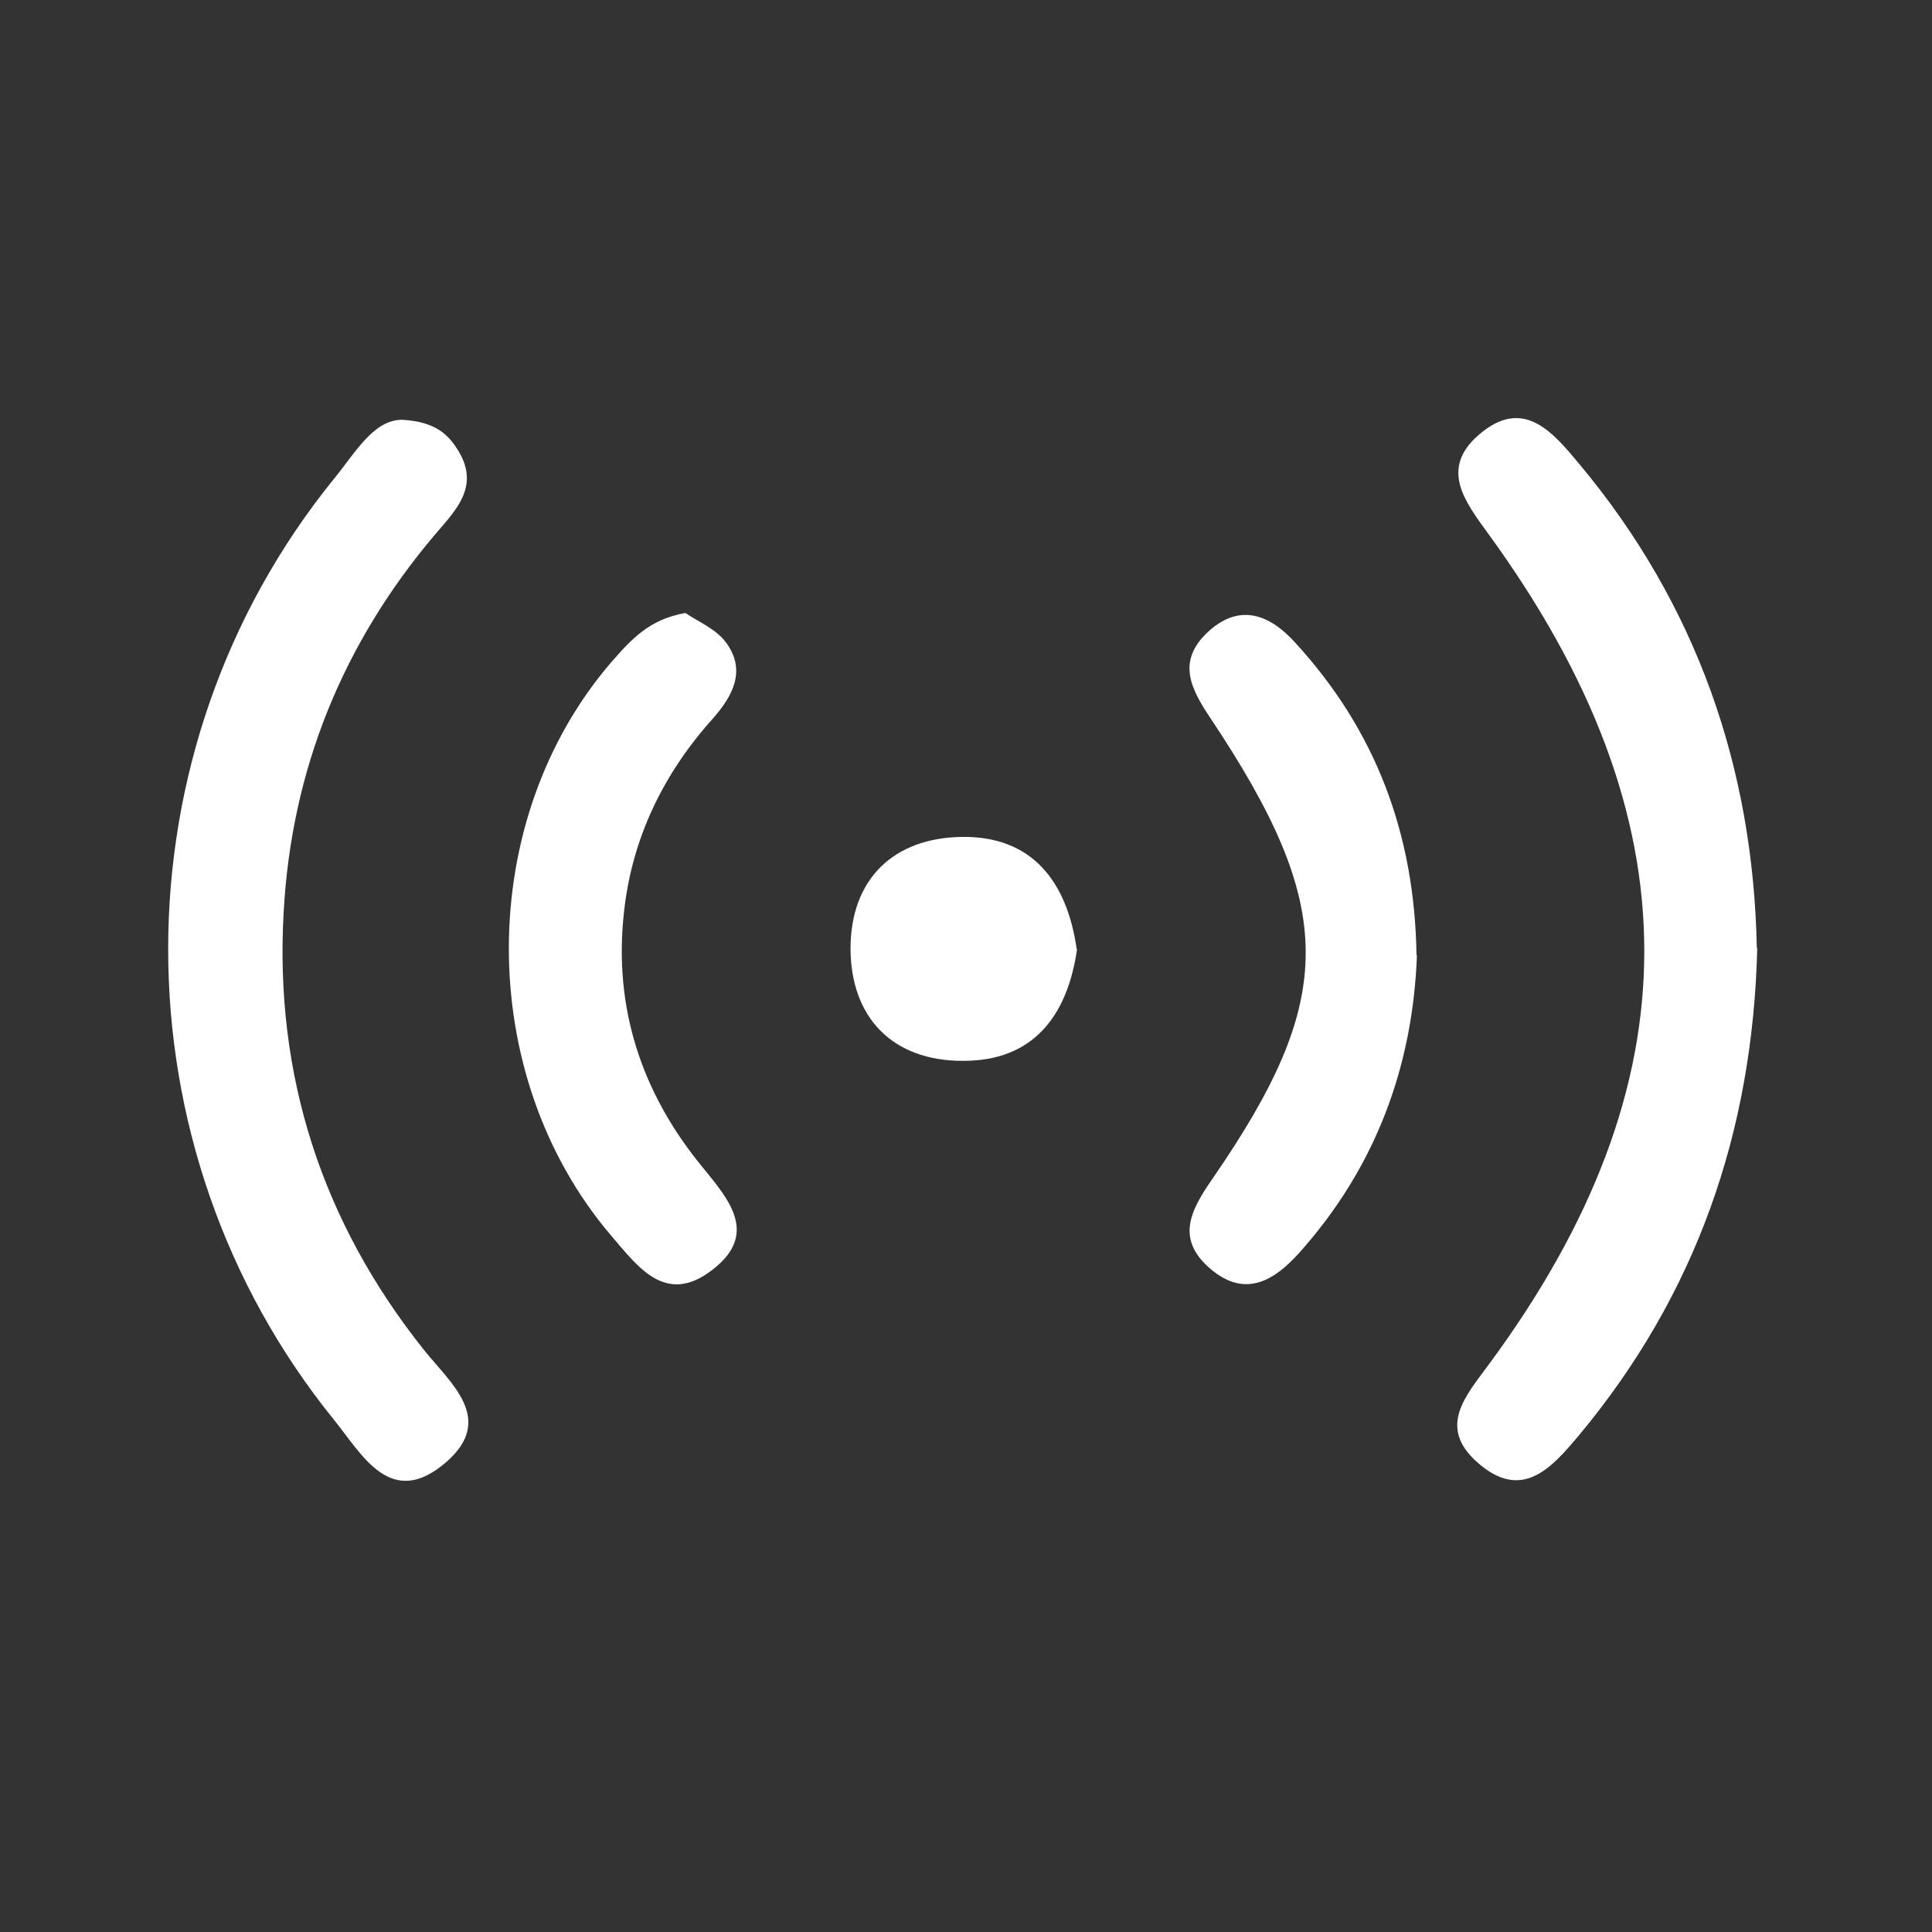
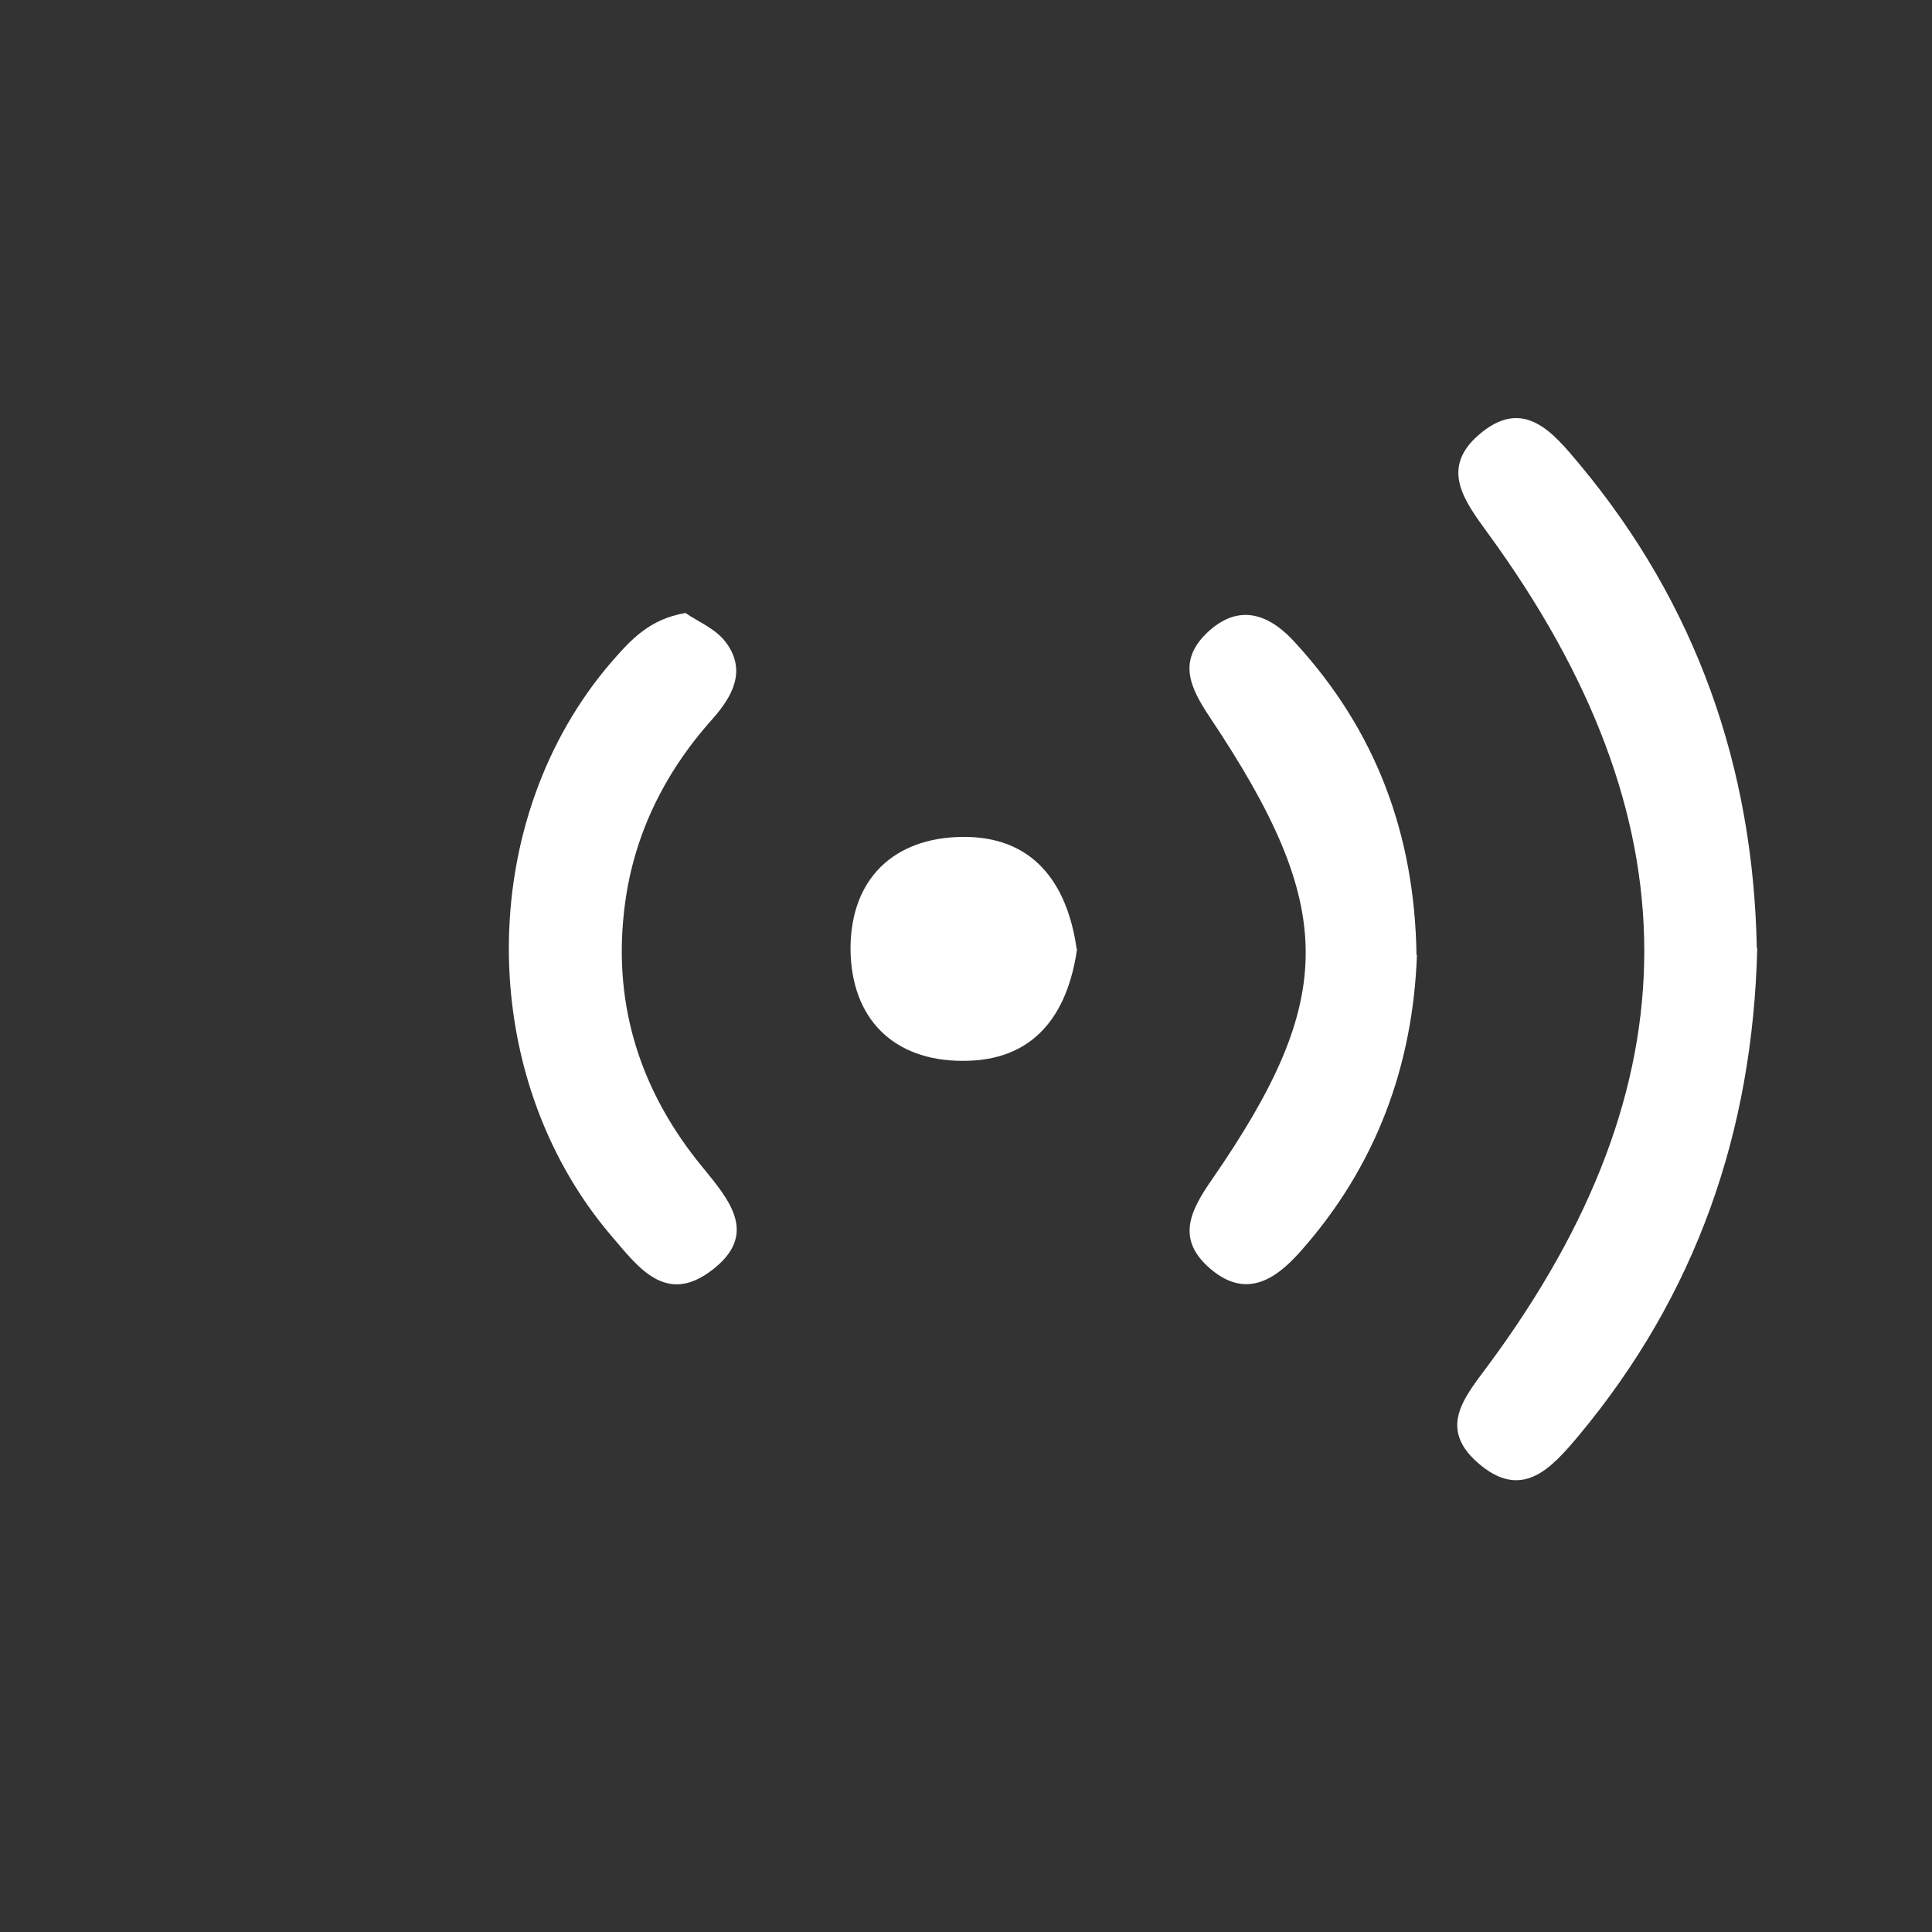
<svg xmlns="http://www.w3.org/2000/svg" id="Layer_1" data-name="Layer 1" viewBox="0 0 44 44">
  <rect x="0" y="0" width="44" height="44" fill="#333333" stroke="none" />
  <defs>
    <style>
      .cls-1 {
        fill: #fff;
        stroke-width: 0px;
      }
    </style>
  </defs>
  <path class="cls-1" d="m40.02,21.59c-.1,4.2-1.4,7.91-4.07,11.11-.63.75-1.3,1.5-2.31.6-.91-.81-.25-1.52.27-2.23,4.72-6.39,4.72-12.42-.02-18.92-.53-.73-1.1-1.47-.22-2.24,1.02-.89,1.69-.07,2.3.66,2.67,3.2,3.96,6.91,4.04,11.02Z" />
-   <path class="cls-1" d="m9.15,9.56c.76.04,1.06.33,1.29.71.5.82-.08,1.37-.53,1.9-2.11,2.49-3.27,5.36-3.45,8.6-.21,3.72.87,7.06,3.2,9.98.6.75,1.63,1.57.5,2.55-1.26,1.09-1.91-.17-2.55-.96-5.04-6.22-5.04-15.23,0-21.44.49-.6.89-1.33,1.54-1.34Z" />
-   <path class="cls-1" d="m15.61,13.96c.27.19.7.36.93.68.46.63.15,1.21-.31,1.73-1.13,1.26-1.84,2.73-2.02,4.41-.24,2.17.4,4.11,1.78,5.79.62.76,1.3,1.54.22,2.36-1.06.81-1.69-.09-2.3-.8-3.11-3.66-3.09-9.47.03-13.07.43-.49.85-.96,1.67-1.1Z" />
+   <path class="cls-1" d="m15.61,13.96c.27.19.7.36.93.68.46.63.15,1.21-.31,1.73-1.13,1.26-1.84,2.73-2.02,4.41-.24,2.17.4,4.11,1.78,5.79.62.76,1.3,1.54.22,2.36-1.06.81-1.69-.09-2.3-.8-3.11-3.66-3.09-9.47.03-13.07.43-.49.85-.96,1.67-1.1" />
  <path class="cls-1" d="m32.27,21.74c-.09,2.53-.93,4.83-2.67,6.78-.58.65-1.24,1.05-2.03.38-.8-.68-.46-1.33.04-2.05,2.85-4.13,2.84-6.18-.06-10.52-.44-.66-.73-1.26-.08-1.9.75-.73,1.46-.43,2.04.22,1.82,1.99,2.71,4.34,2.75,7.11Z" />
  <path class="cls-1" d="m24.53,21.61c-.22,1.54-1.01,2.56-2.61,2.55-1.58,0-2.54-.97-2.55-2.55,0-1.59.98-2.53,2.54-2.55,1.59-.02,2.39,1.01,2.61,2.55Z" />
</svg>